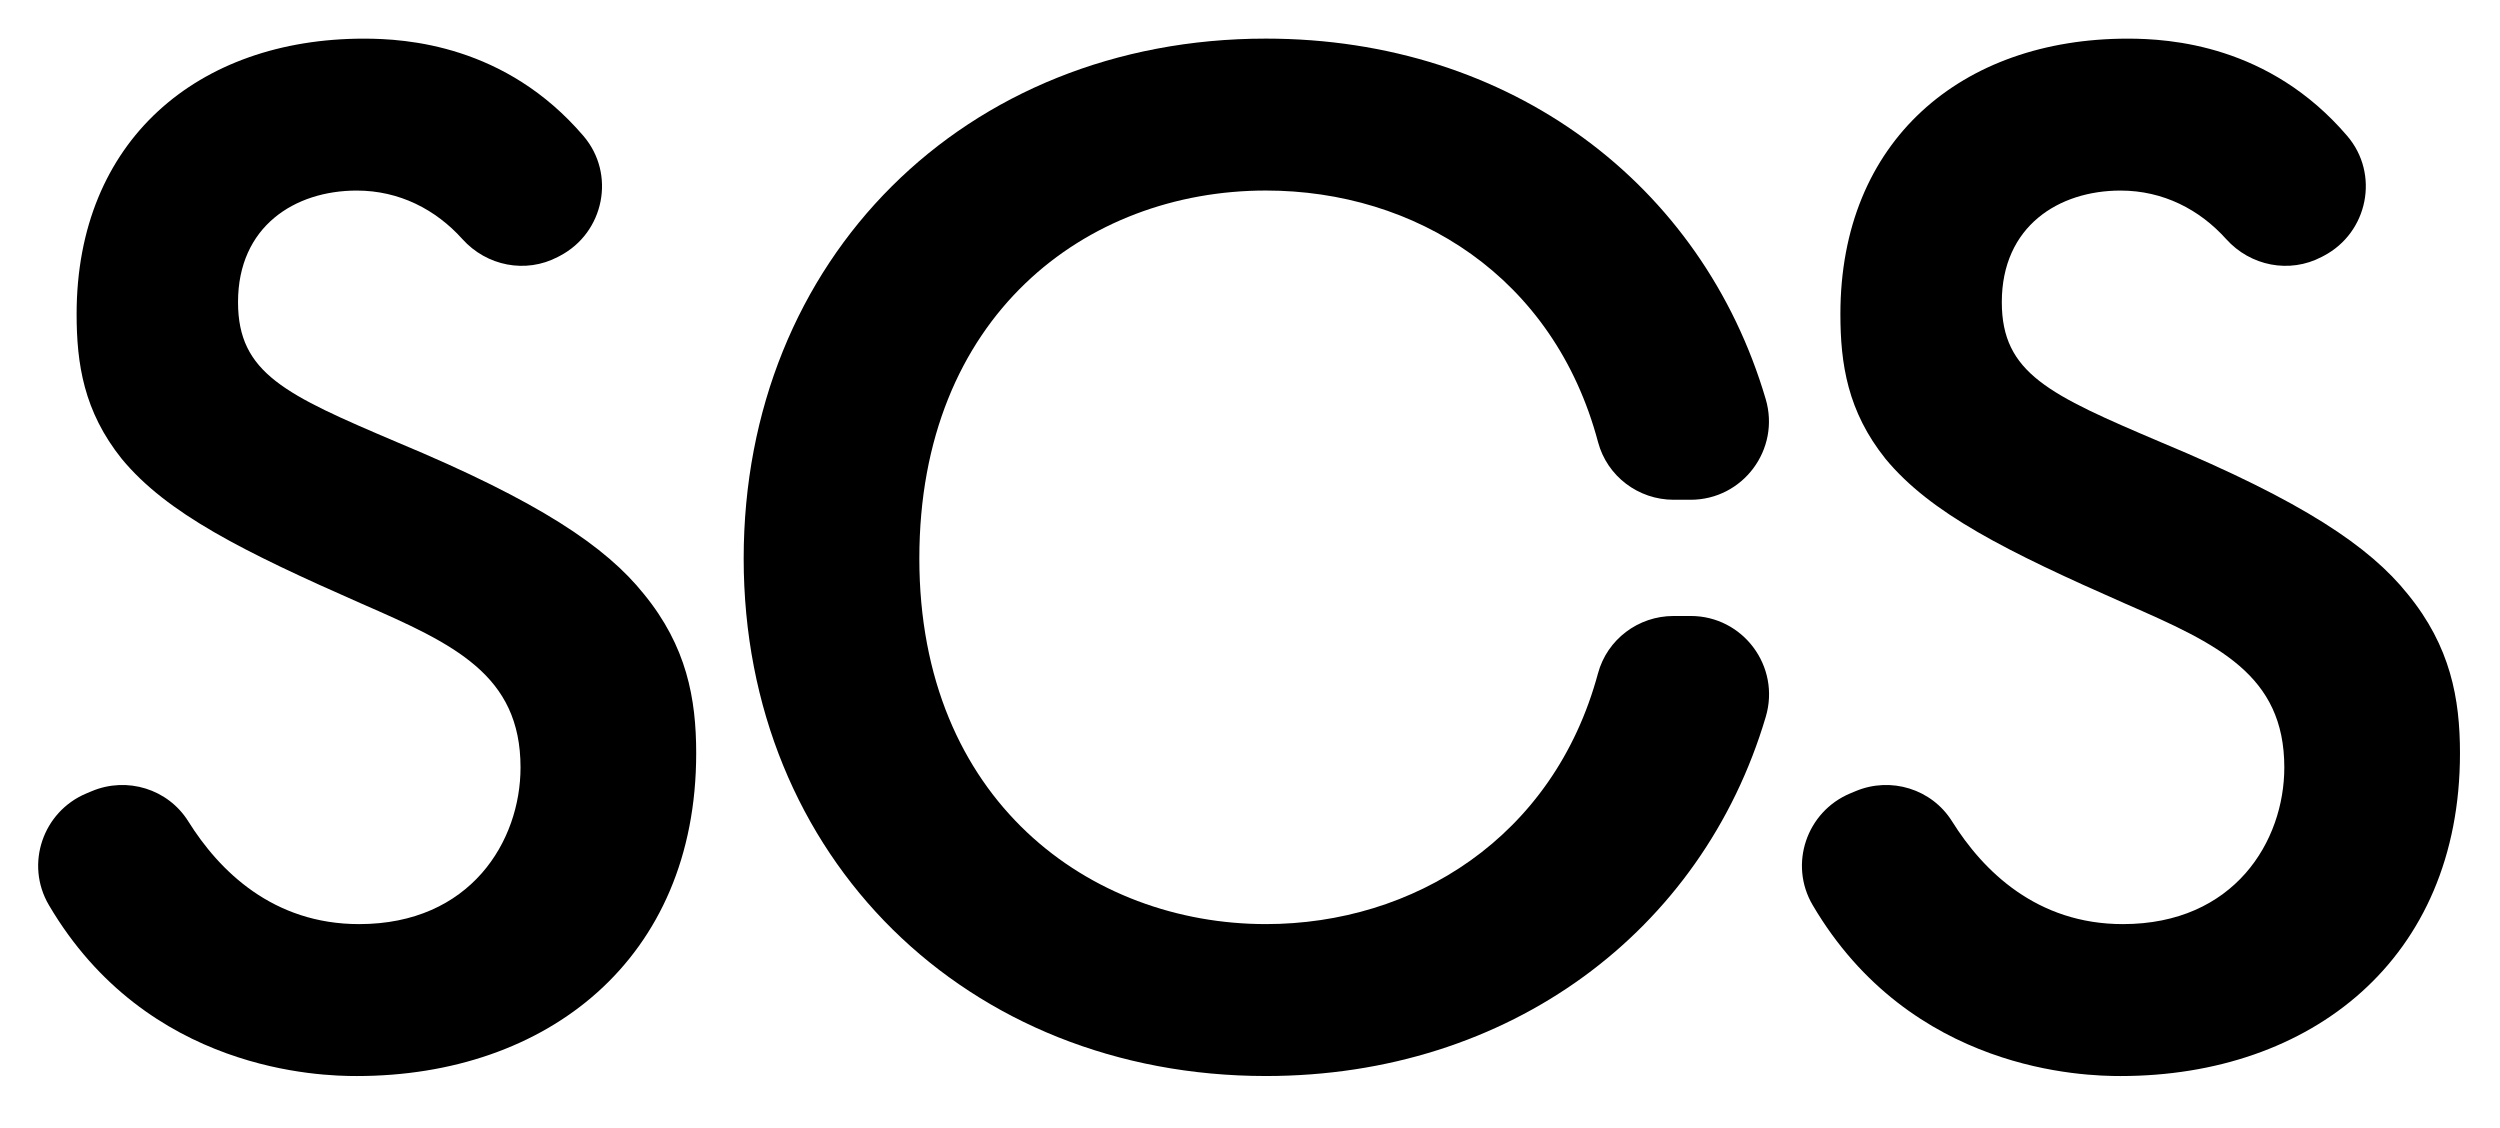
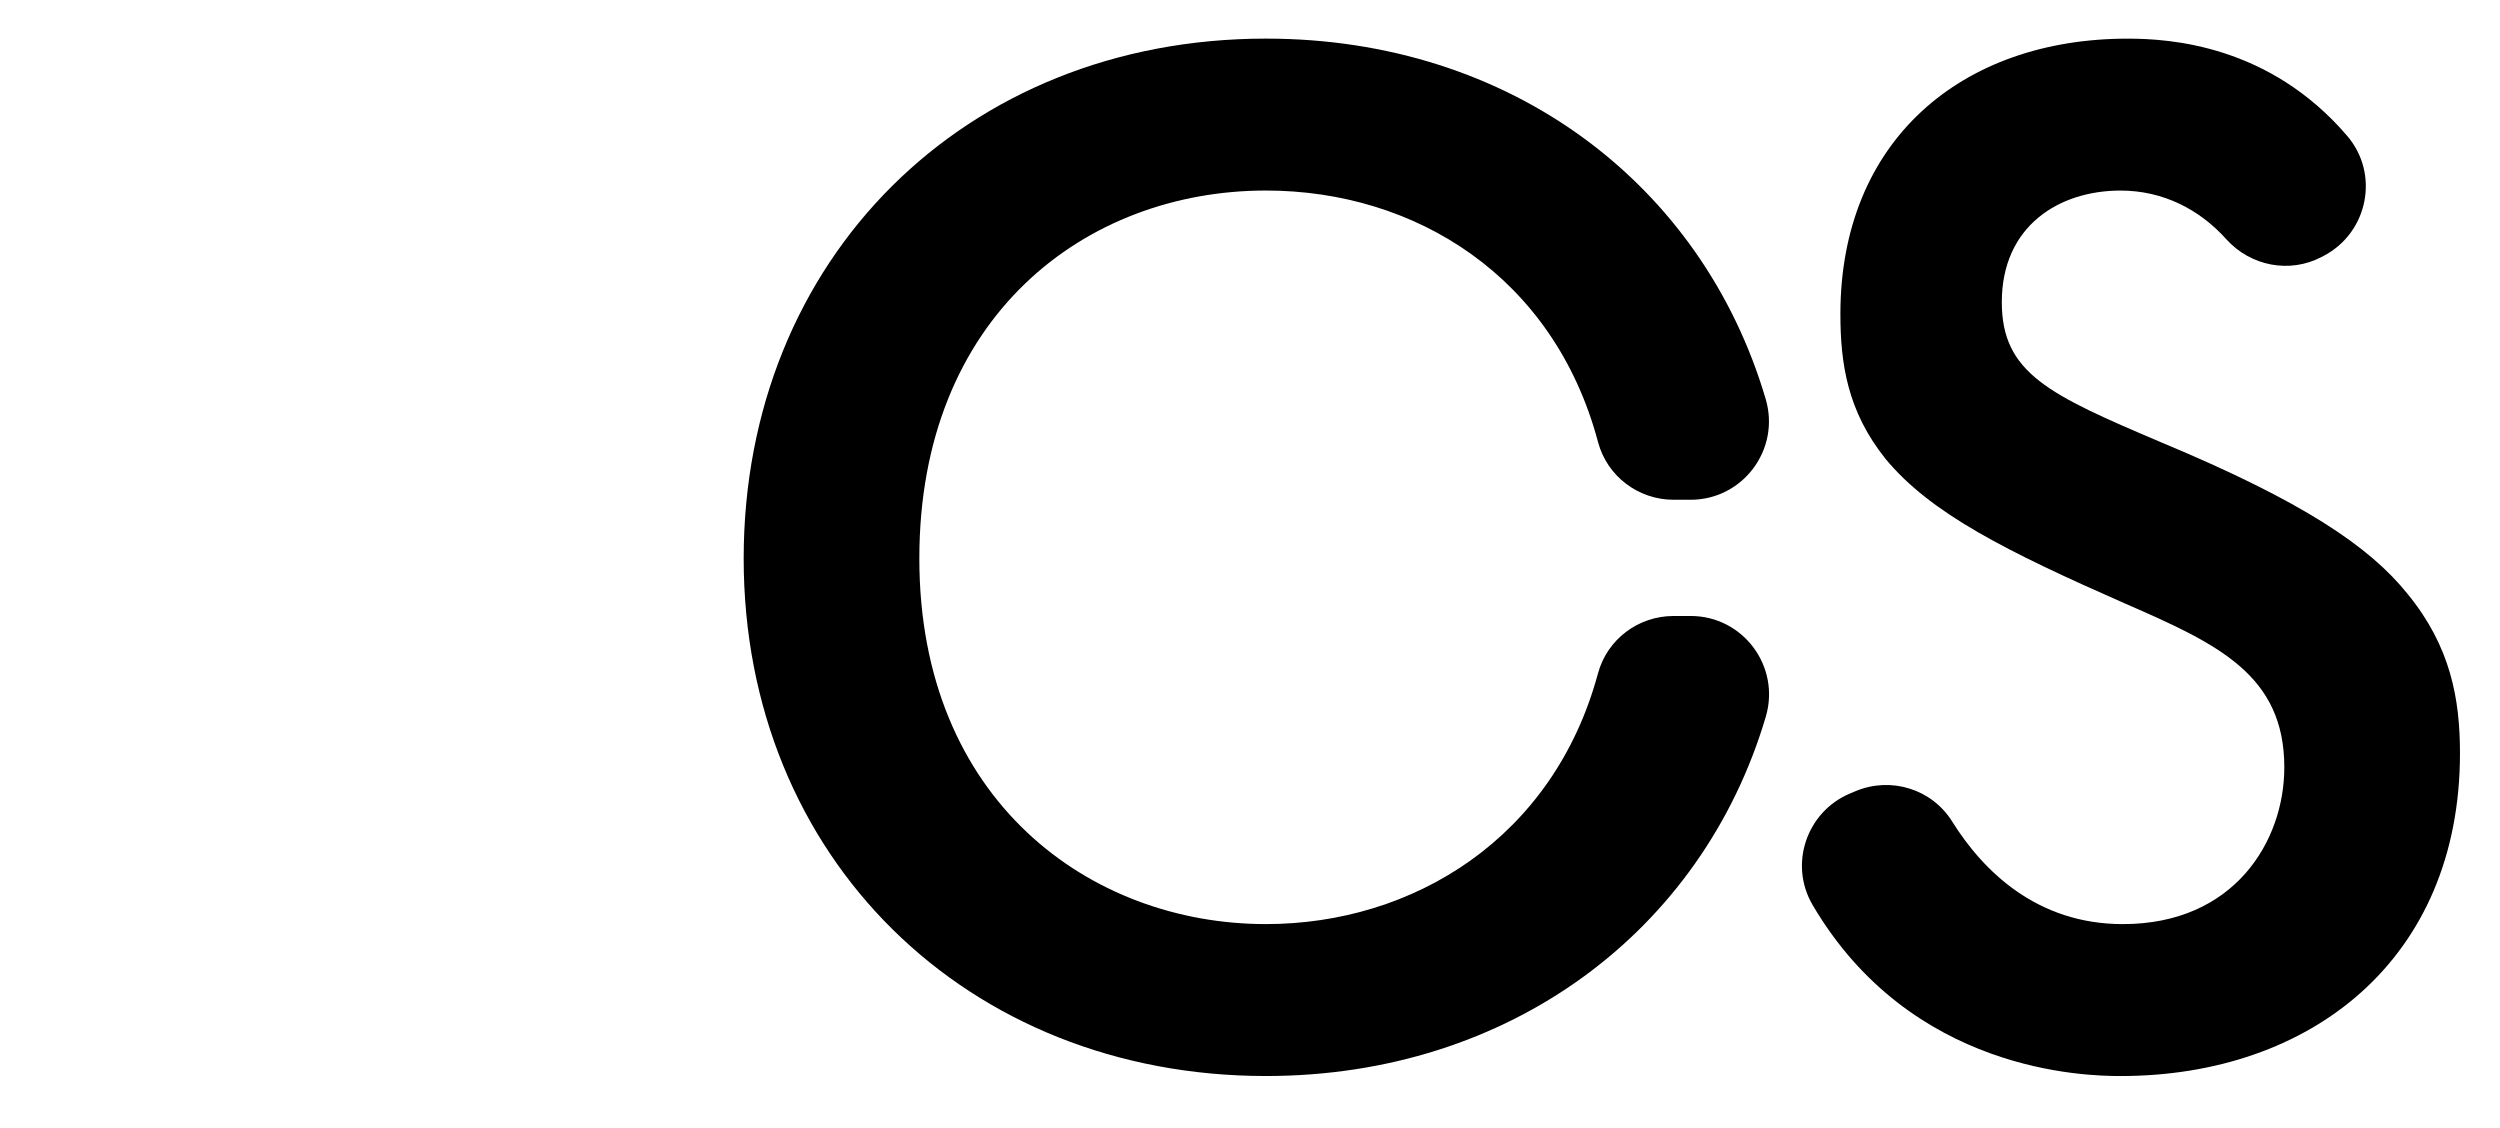
<svg xmlns="http://www.w3.org/2000/svg" id="Ebene_1" data-name="Ebene 1" viewBox="0 0 1519.65 685.41">
-   <path d="M339.08,156.19c-19.51,10.25-43.27,5.54-58-10.85-16.14-17.96-38.27-29.5-64.24-29.5-37.52,0-72.15,21.65-72.15,67.82,0,43.29,28.86,56.28,96.68,85.14,86.58,36.08,126.99,63.49,150.07,92.35,25.97,31.75,31.75,63.49,31.75,96.68,0,125.54-90.91,196.25-206.35,196.25-21.51,0-127.35-2.22-187.14-103.95-14.56-24.77-3.71-56.72,22.79-67.83l3.35-1.4c21.41-8.98,46.31-1.31,58.61,18.37,18.91,30.27,51.57,62.46,103.83,62.46,67.82,0,98.13-50.51,98.13-95.24,0-56.28-40.4-75.04-96.68-99.57-72.15-31.75-118.33-54.83-145.74-88.02-23.09-28.86-27.42-57.72-27.42-88.02,0-105.34,73.59-167.39,174.6-167.39,25.64,0,86.08,3.76,133.48,59.15,19.79,23.12,12.67,58.72-14.27,72.87l-1.3.68Z" />
  <path d="M1411.21,156.19c-19.51,10.25-43.27,5.54-58-10.85-16.14-17.96-38.27-29.5-64.24-29.5-37.52,0-72.15,21.65-72.15,67.82,0,43.29,28.86,56.28,96.68,85.14,86.58,36.08,126.99,63.49,150.07,92.35,25.97,31.75,31.75,63.49,31.75,96.68,0,125.54-90.91,196.25-206.35,196.25-21.51,0-127.35-2.22-187.14-103.95-14.56-24.77-3.71-56.72,22.79-67.83l3.35-1.4c21.41-8.98,46.31-1.31,58.61,18.37,18.91,30.27,51.57,62.46,103.83,62.46,67.82,0,98.13-50.51,98.13-95.24,0-56.28-40.4-75.04-96.68-99.57-72.15-31.75-118.33-54.83-145.74-88.02-23.09-28.86-27.42-57.72-27.42-88.02,0-105.34,73.59-167.39,174.61-167.39,25.63,0,86.08,3.76,133.48,59.15,19.79,23.12,12.67,58.72-14.27,72.87l-1.3.68Z" />
  <path d="M1017.24,374.44c-21.4,0-40.32,14.23-45.89,34.89-27.06,100.24-112.48,152.39-201.84,152.39-106.78,0-210.68-75.04-210.68-222.23s101.01-223.67,210.68-223.67c90.47,0,175.04,52.06,201.88,152.92,5.52,20.74,24.48,35.05,45.94,35.05h10.3c31.85,0,54.68-30.65,45.67-61.2-38.52-130.63-154.97-219.12-303.79-219.12-183.26,0-317.46,134.2-317.46,316.02s135.64,314.58,317.46,314.58c147.86,0,265.18-87.81,303.84-218.39,9.05-30.56-13.79-61.25-45.66-61.25h-10.44Z" />
</svg>